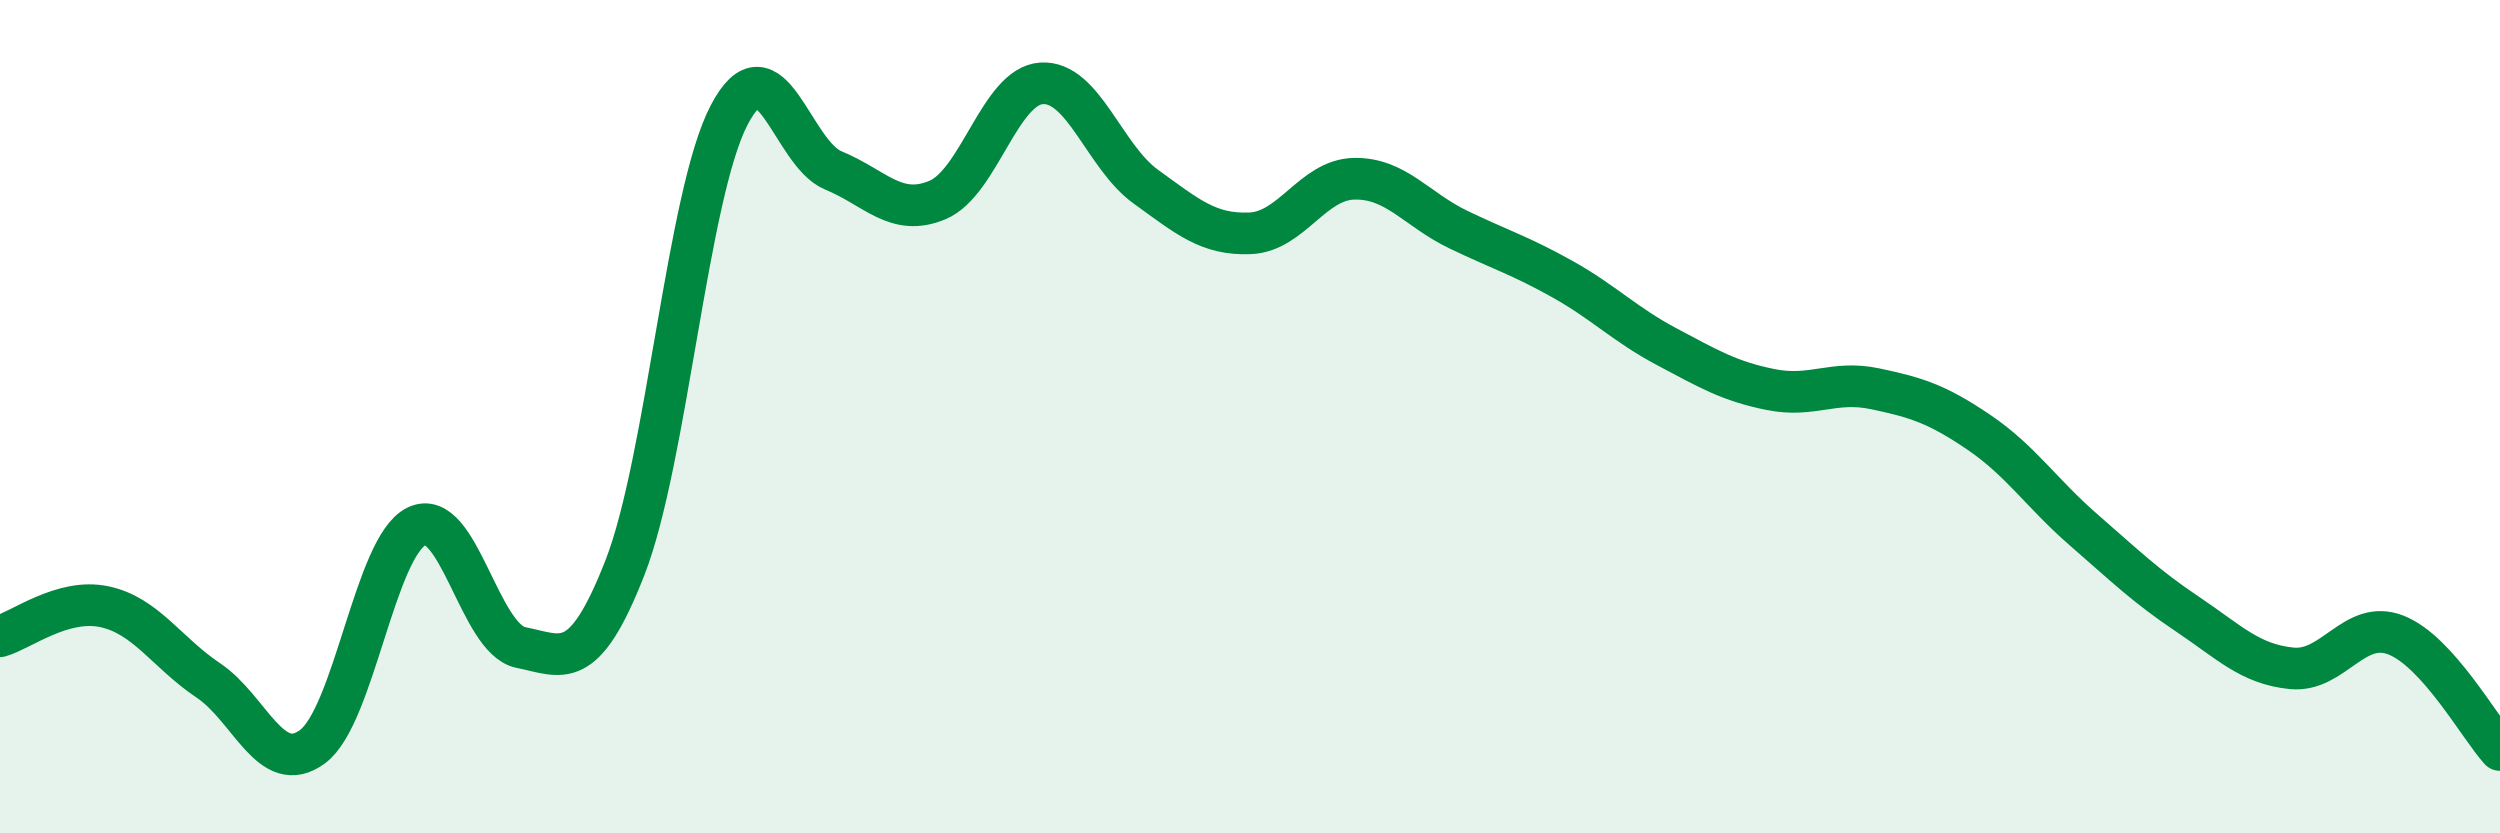
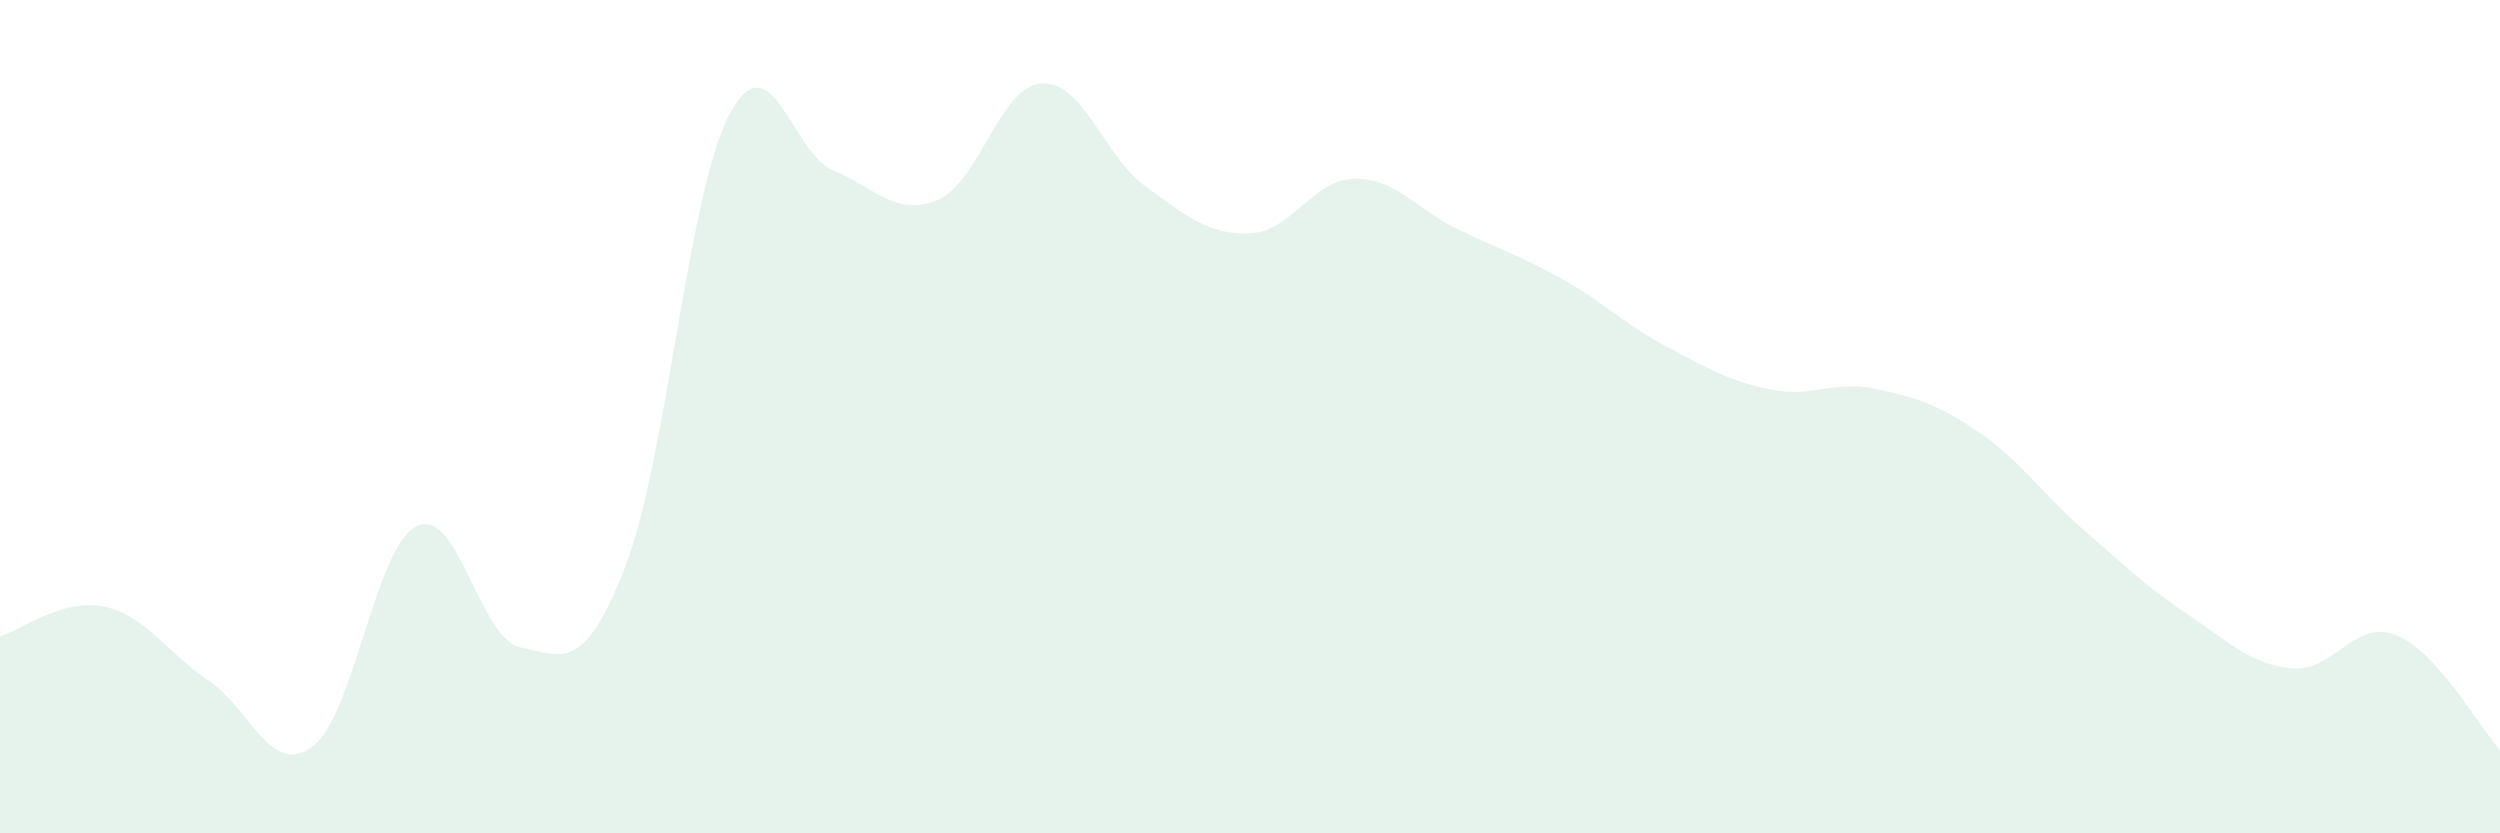
<svg xmlns="http://www.w3.org/2000/svg" width="60" height="20" viewBox="0 0 60 20">
  <path d="M 0,15.27 C 0.5,15.13 1.5,14.35 2.5,14.56 C 3.5,14.77 4,15.66 5,16.33 C 6,17 6.5,18.66 7.5,17.92 C 8.5,17.18 9,13.11 10,12.63 C 11,12.15 11.5,15.34 12.5,15.54 C 13.5,15.74 14,16.18 15,13.62 C 16,11.06 16.5,4.67 17.5,2.76 C 18.5,0.85 19,3.68 20,4.09 C 21,4.5 21.5,5.22 22.5,4.8 C 23.5,4.38 24,2.06 25,2 C 26,1.94 26.5,3.76 27.5,4.48 C 28.5,5.2 29,5.64 30,5.6 C 31,5.56 31.5,4.31 32.5,4.29 C 33.5,4.27 34,5.03 35,5.51 C 36,5.99 36.5,6.14 37.5,6.7 C 38.5,7.26 39,7.79 40,8.32 C 41,8.85 41.5,9.15 42.5,9.35 C 43.5,9.55 44,9.12 45,9.33 C 46,9.54 46.5,9.7 47.5,10.38 C 48.5,11.06 49,11.84 50,12.71 C 51,13.58 51.5,14.07 52.5,14.74 C 53.5,15.41 54,15.94 55,16.04 C 56,16.14 56.5,14.85 57.5,15.24 C 58.5,15.63 59.5,17.45 60,18L60 20L0 20Z" fill="#008740" opacity="0.1" stroke-linecap="round" stroke-linejoin="round" />
-   <path d="M 0,15.27 C 0.5,15.13 1.5,14.35 2.5,14.56 C 3.5,14.77 4,15.66 5,16.33 C 6,17 6.5,18.66 7.5,17.92 C 8.5,17.18 9,13.11 10,12.63 C 11,12.15 11.5,15.34 12.5,15.54 C 13.5,15.74 14,16.18 15,13.62 C 16,11.06 16.5,4.67 17.5,2.76 C 18.5,0.85 19,3.68 20,4.09 C 21,4.5 21.5,5.22 22.5,4.8 C 23.5,4.38 24,2.06 25,2 C 26,1.94 26.5,3.76 27.5,4.48 C 28.5,5.2 29,5.64 30,5.6 C 31,5.56 31.5,4.31 32.5,4.29 C 33.5,4.27 34,5.03 35,5.51 C 36,5.99 36.5,6.14 37.5,6.7 C 38.5,7.26 39,7.79 40,8.32 C 41,8.85 41.5,9.15 42.5,9.35 C 43.5,9.55 44,9.12 45,9.33 C 46,9.54 46.5,9.7 47.5,10.38 C 48.5,11.06 49,11.84 50,12.71 C 51,13.58 51.5,14.07 52.5,14.74 C 53.5,15.41 54,15.94 55,16.04 C 56,16.14 56.5,14.85 57.5,15.24 C 58.5,15.63 59.5,17.45 60,18" stroke="#008740" stroke-width="1" fill="none" stroke-linecap="round" stroke-linejoin="round" />
</svg>